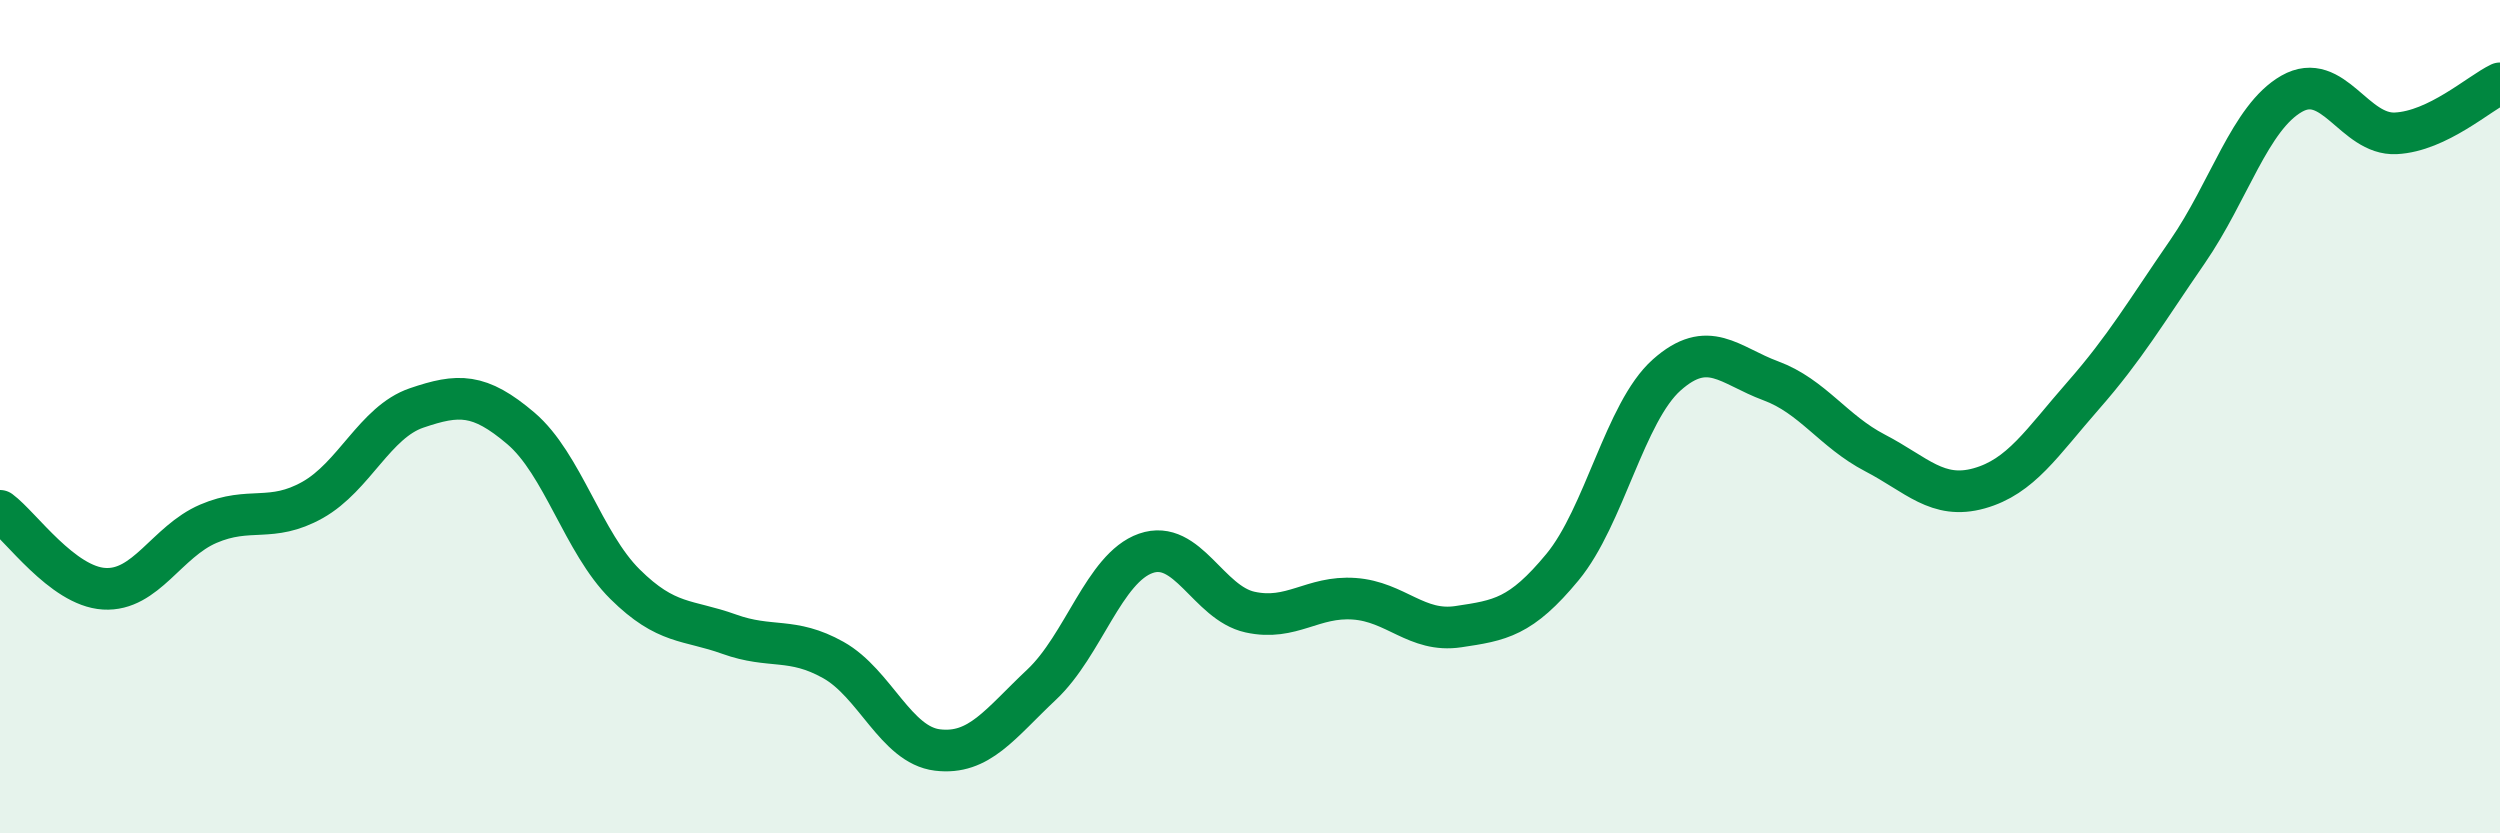
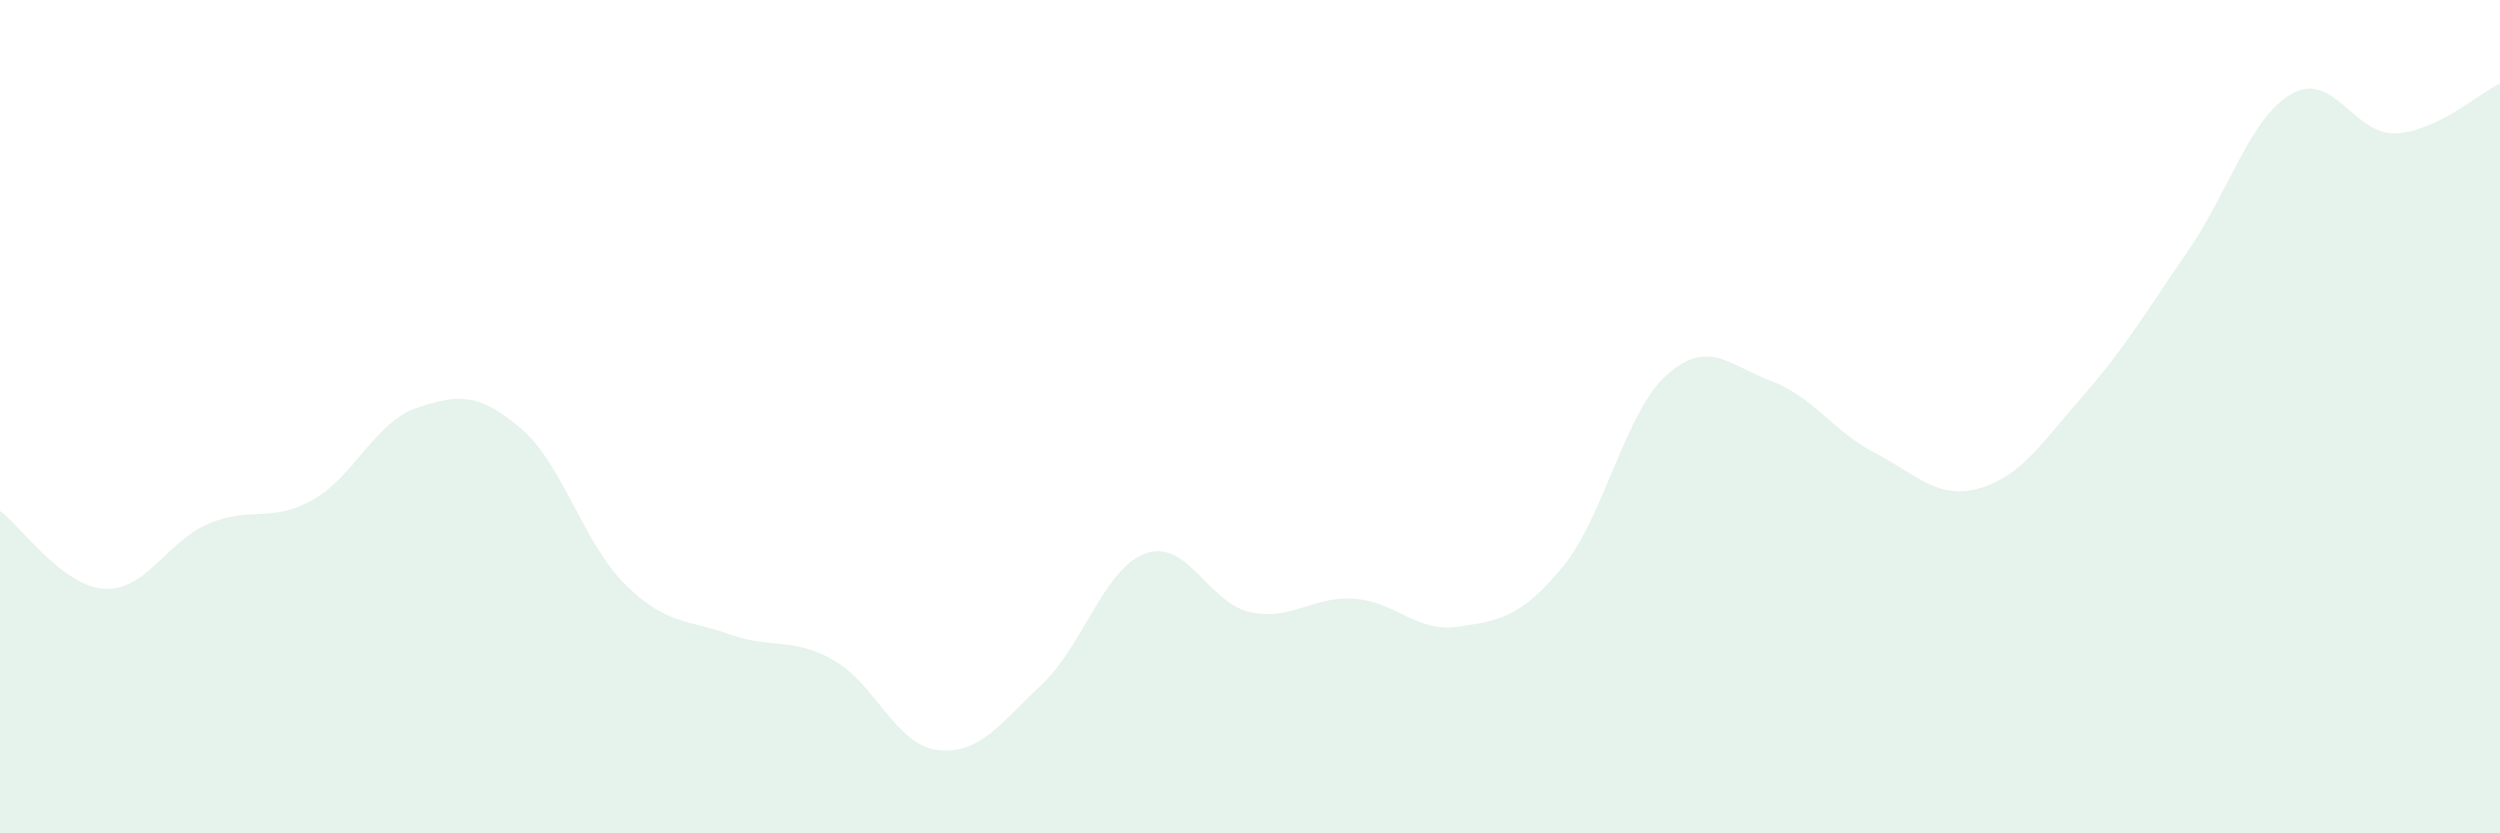
<svg xmlns="http://www.w3.org/2000/svg" width="60" height="20" viewBox="0 0 60 20">
  <path d="M 0,12.26 C 0.5,12.63 1.5,14.07 2.5,14.13 C 3.5,14.19 4,13 5,12.57 C 6,12.14 6.5,12.56 7.5,12 C 8.5,11.44 9,10.13 10,9.79 C 11,9.45 11.5,9.43 12.5,10.28 C 13.5,11.13 14,13.03 15,14.02 C 16,15.01 16.5,14.86 17.5,15.22 C 18.5,15.58 19,15.28 20,15.84 C 21,16.4 21.5,17.88 22.5,18 C 23.5,18.12 24,17.37 25,16.43 C 26,15.49 26.5,13.63 27.5,13.28 C 28.5,12.93 29,14.47 30,14.69 C 31,14.91 31.5,14.3 32.5,14.37 C 33.5,14.44 34,15.19 35,15.04 C 36,14.89 36.5,14.82 37.5,13.61 C 38.5,12.4 39,9.89 40,9 C 41,8.11 41.5,8.77 42.5,9.14 C 43.5,9.51 44,10.35 45,10.87 C 46,11.39 46.5,12 47.5,11.72 C 48.5,11.44 49,10.63 50,9.49 C 51,8.35 51.5,7.49 52.5,6.04 C 53.5,4.59 54,2.82 55,2.25 C 56,1.68 56.5,3.25 57.5,3.2 C 58.5,3.15 59.5,2.24 60,2L60 20L0 20Z" fill="#008740" opacity="0.1" stroke-linecap="round" stroke-linejoin="round" />
-   <path d="M 0,12.26 C 0.5,12.63 1.5,14.07 2.5,14.13 C 3.5,14.19 4,13 5,12.57 C 6,12.14 6.5,12.56 7.5,12 C 8.5,11.44 9,10.13 10,9.79 C 11,9.45 11.5,9.43 12.5,10.28 C 13.5,11.13 14,13.03 15,14.02 C 16,15.01 16.5,14.86 17.5,15.22 C 18.5,15.58 19,15.28 20,15.84 C 21,16.4 21.5,17.88 22.5,18 C 23.5,18.12 24,17.37 25,16.43 C 26,15.49 26.5,13.63 27.5,13.28 C 28.5,12.93 29,14.47 30,14.69 C 31,14.91 31.5,14.3 32.5,14.37 C 33.5,14.44 34,15.19 35,15.04 C 36,14.89 36.5,14.82 37.5,13.61 C 38.5,12.4 39,9.89 40,9 C 41,8.11 41.5,8.77 42.5,9.14 C 43.5,9.51 44,10.35 45,10.87 C 46,11.39 46.5,12 47.5,11.72 C 48.5,11.44 49,10.63 50,9.49 C 51,8.35 51.5,7.49 52.5,6.04 C 53.5,4.59 54,2.82 55,2.25 C 56,1.68 56.5,3.25 57.5,3.2 C 58.5,3.15 59.5,2.24 60,2" stroke="#008740" stroke-width="1" fill="none" stroke-linecap="round" stroke-linejoin="round" />
</svg>